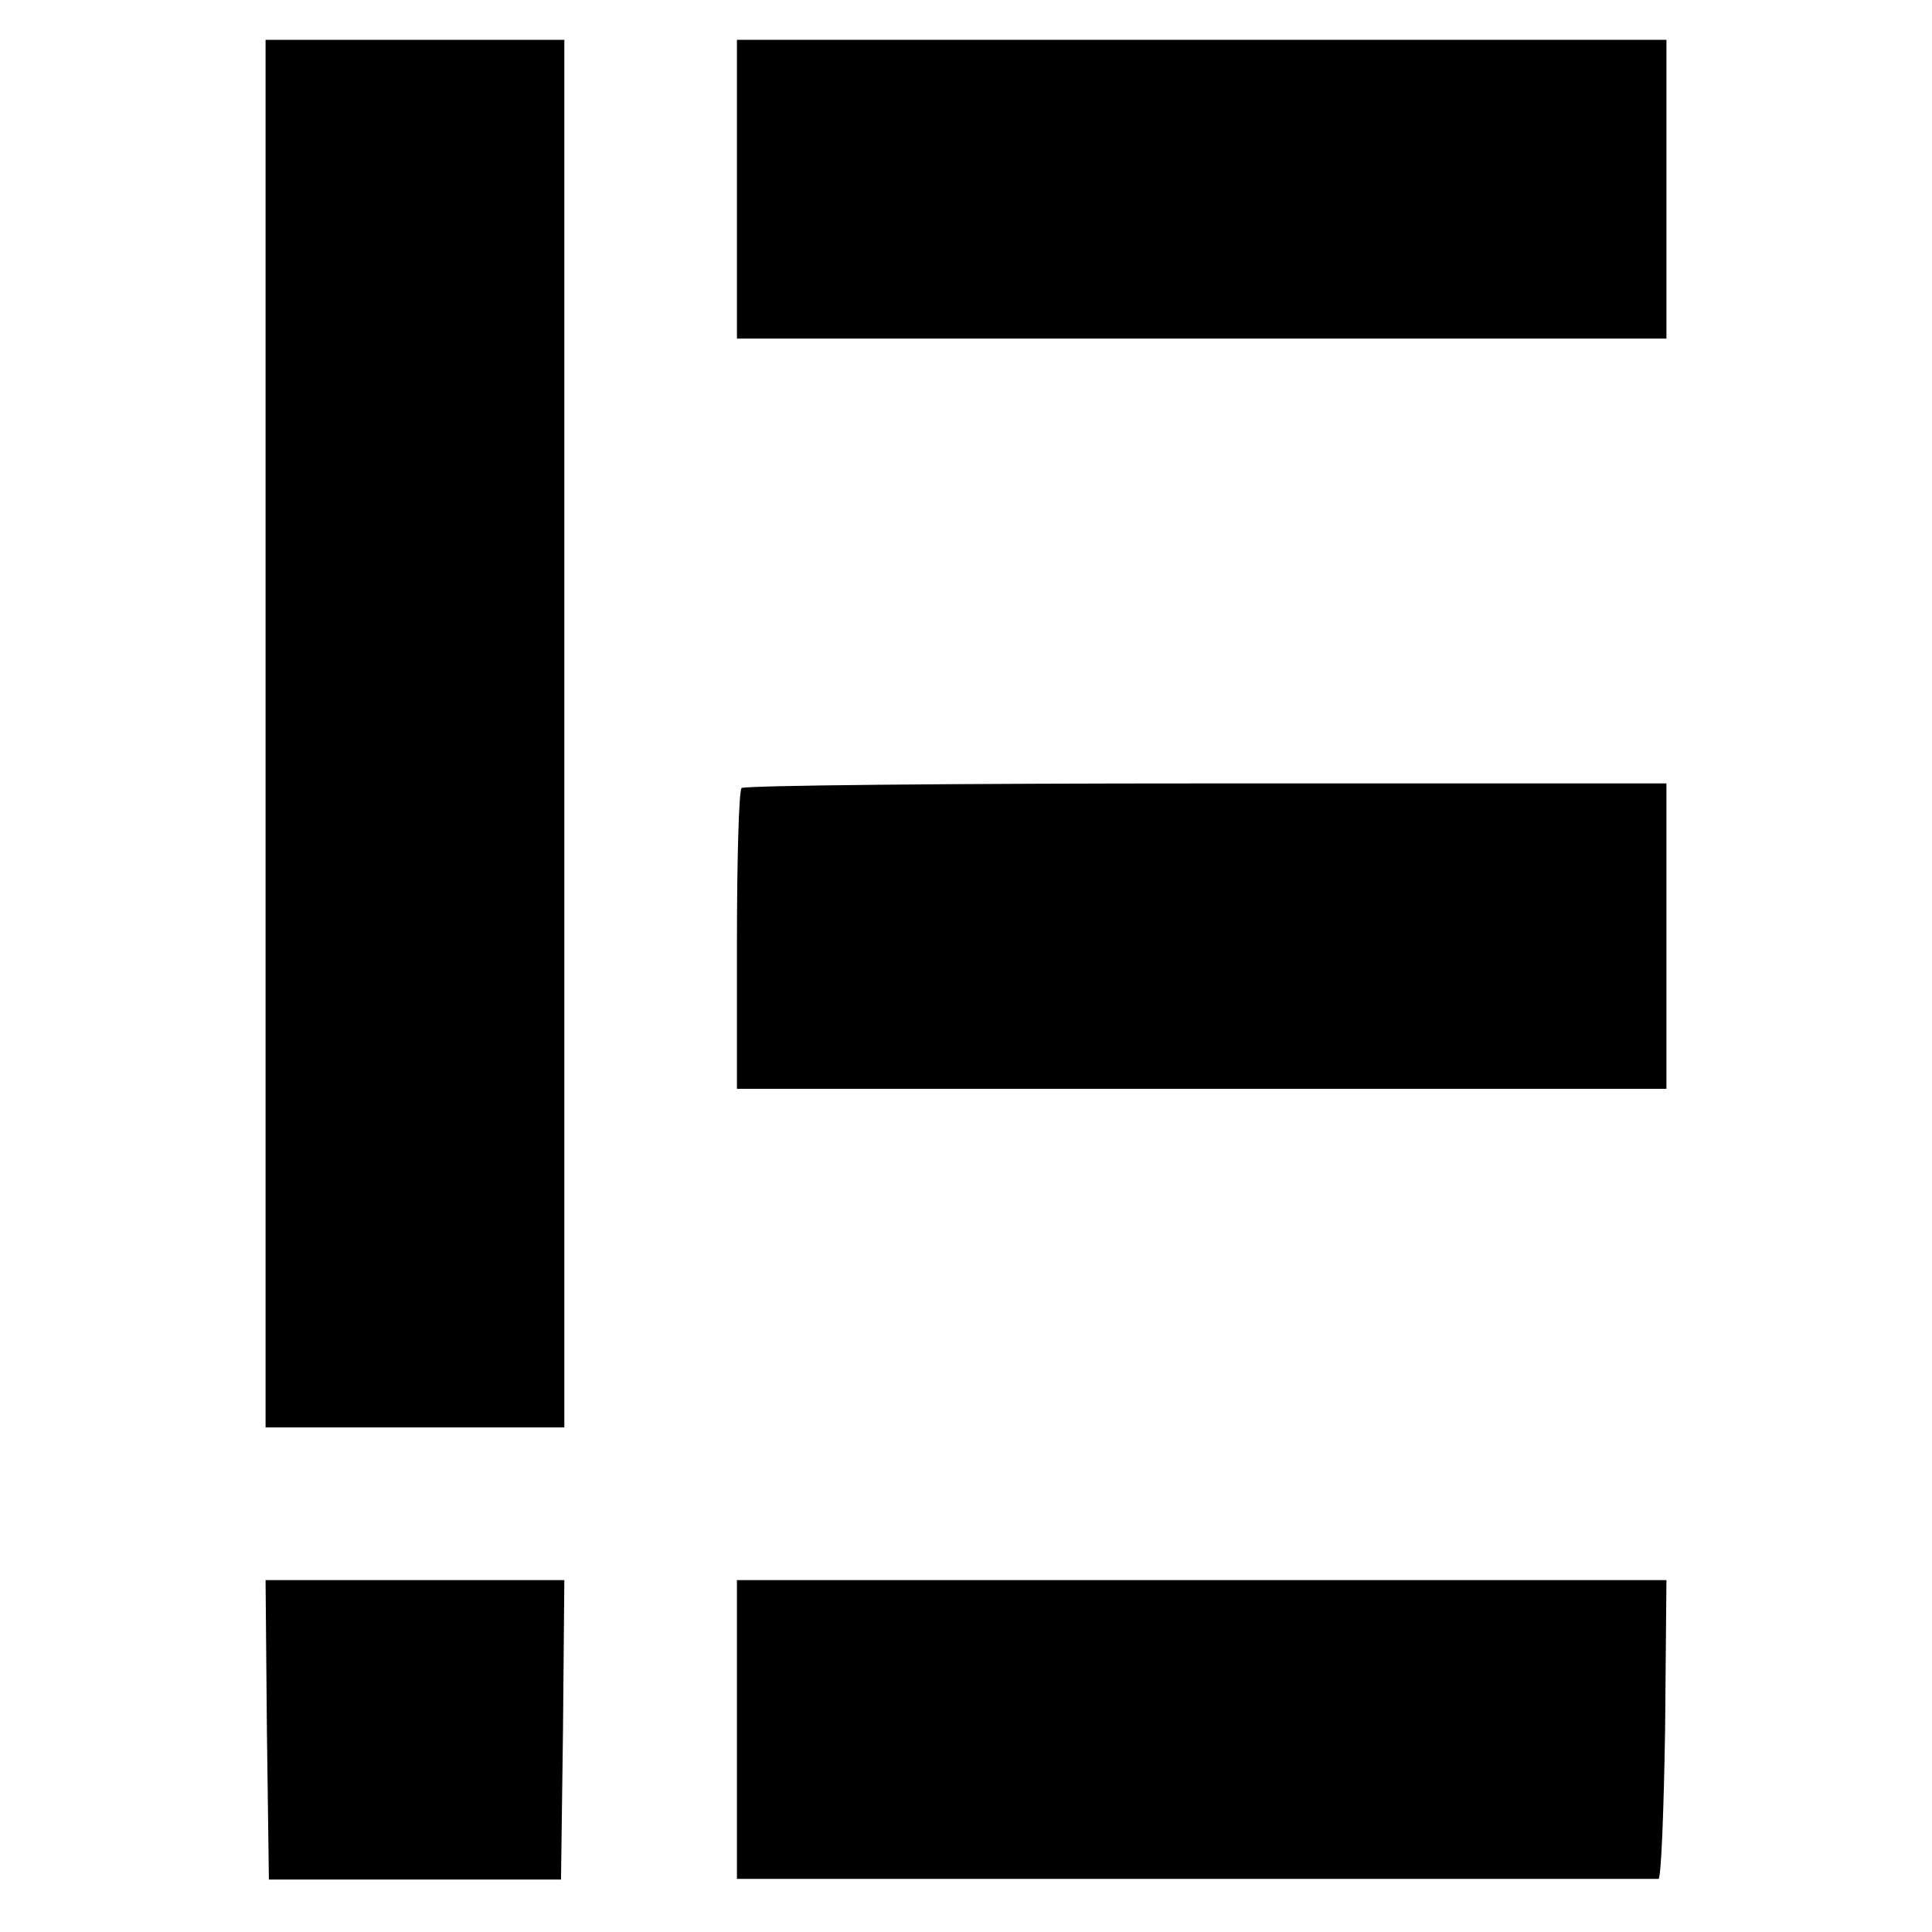
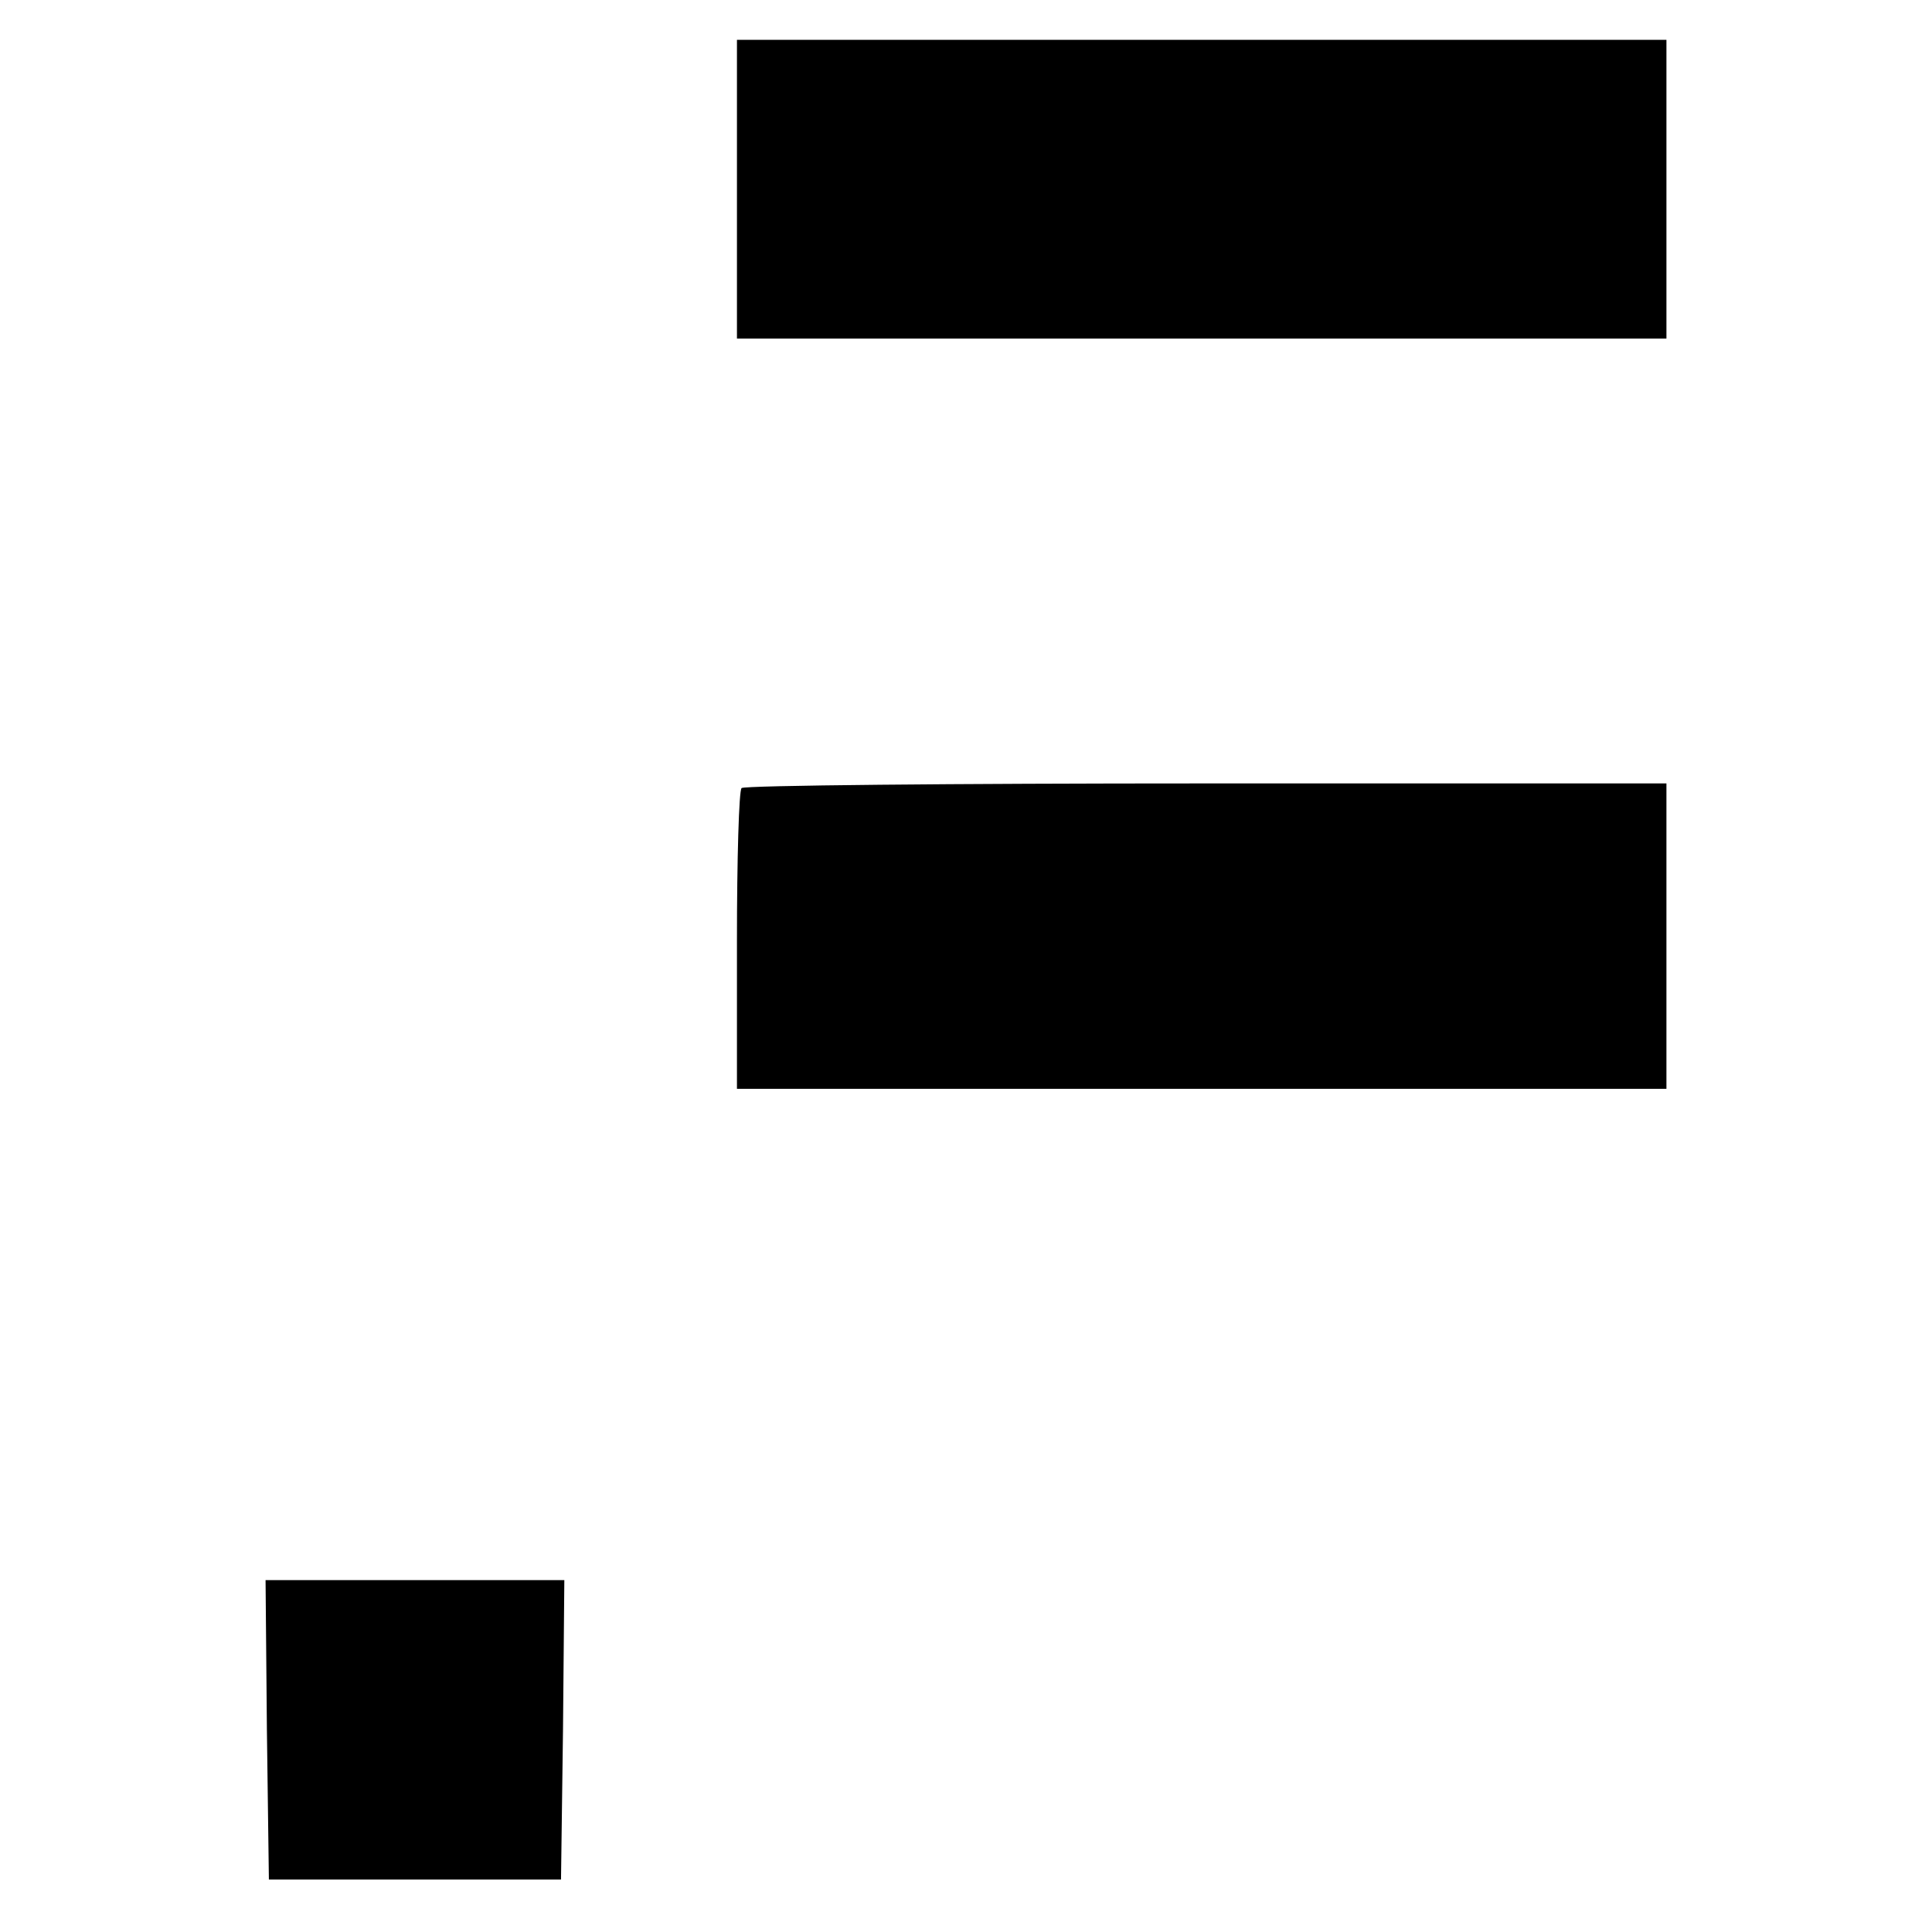
<svg xmlns="http://www.w3.org/2000/svg" version="1.0" width="291pt" height="291pt" viewBox="0 0 291 291" preserveAspectRatio="xMidYMid meet">
  <g transform="translate(0,291) scale(0.1,-0.1)" fill="#000000" stroke="none">
-     <path d="M400 1805 l0 -1045 225 0 225 0 0 1045 0 1045 -225 0 -225 0 0 -1045z" />
    <path d="M1110 2625 l0 -225 700 0 700 0 0 225 0 225 -700 0 -700 0 0 -225z" />
    <path d="M1117 1723 c-4 -3 -7 -107 -7 -230 l0 -223 700 0 700 0 0 230 0 230 -693 0 c-382 0 -697 -3 -700 -7z" />
    <path d="M402 305 l3 -226 220 0 220 0 3 226 2 225 -225 0 -225 0 2 -225z" />
-     <path d="M1110 305 l0 -225 690 0 c380 0 693 0 698 0 4 0 8 101 10 225 l2 225 -700 0 -700 0 0 -225z" />
  </g>
</svg>